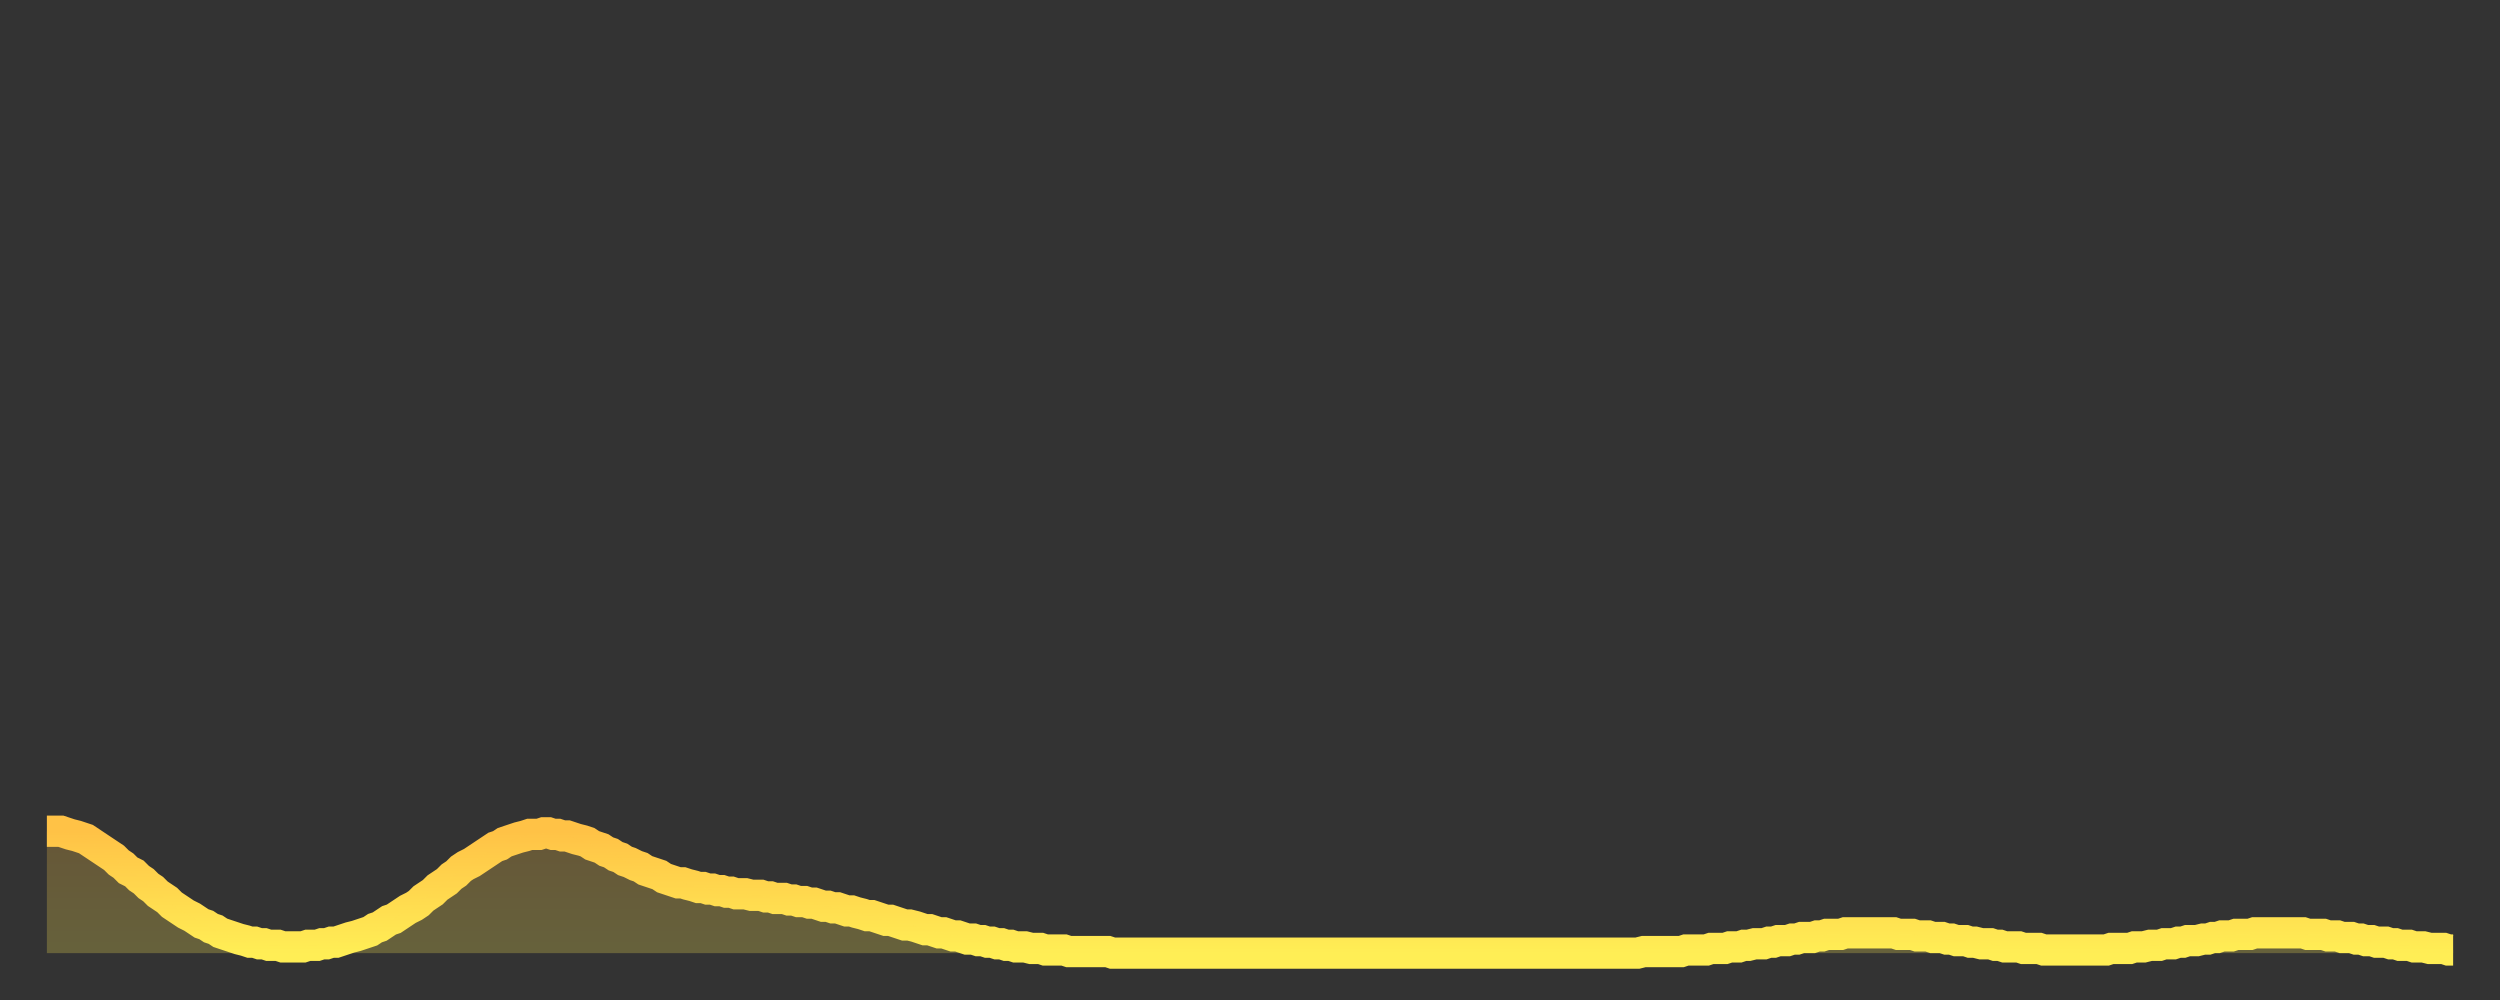
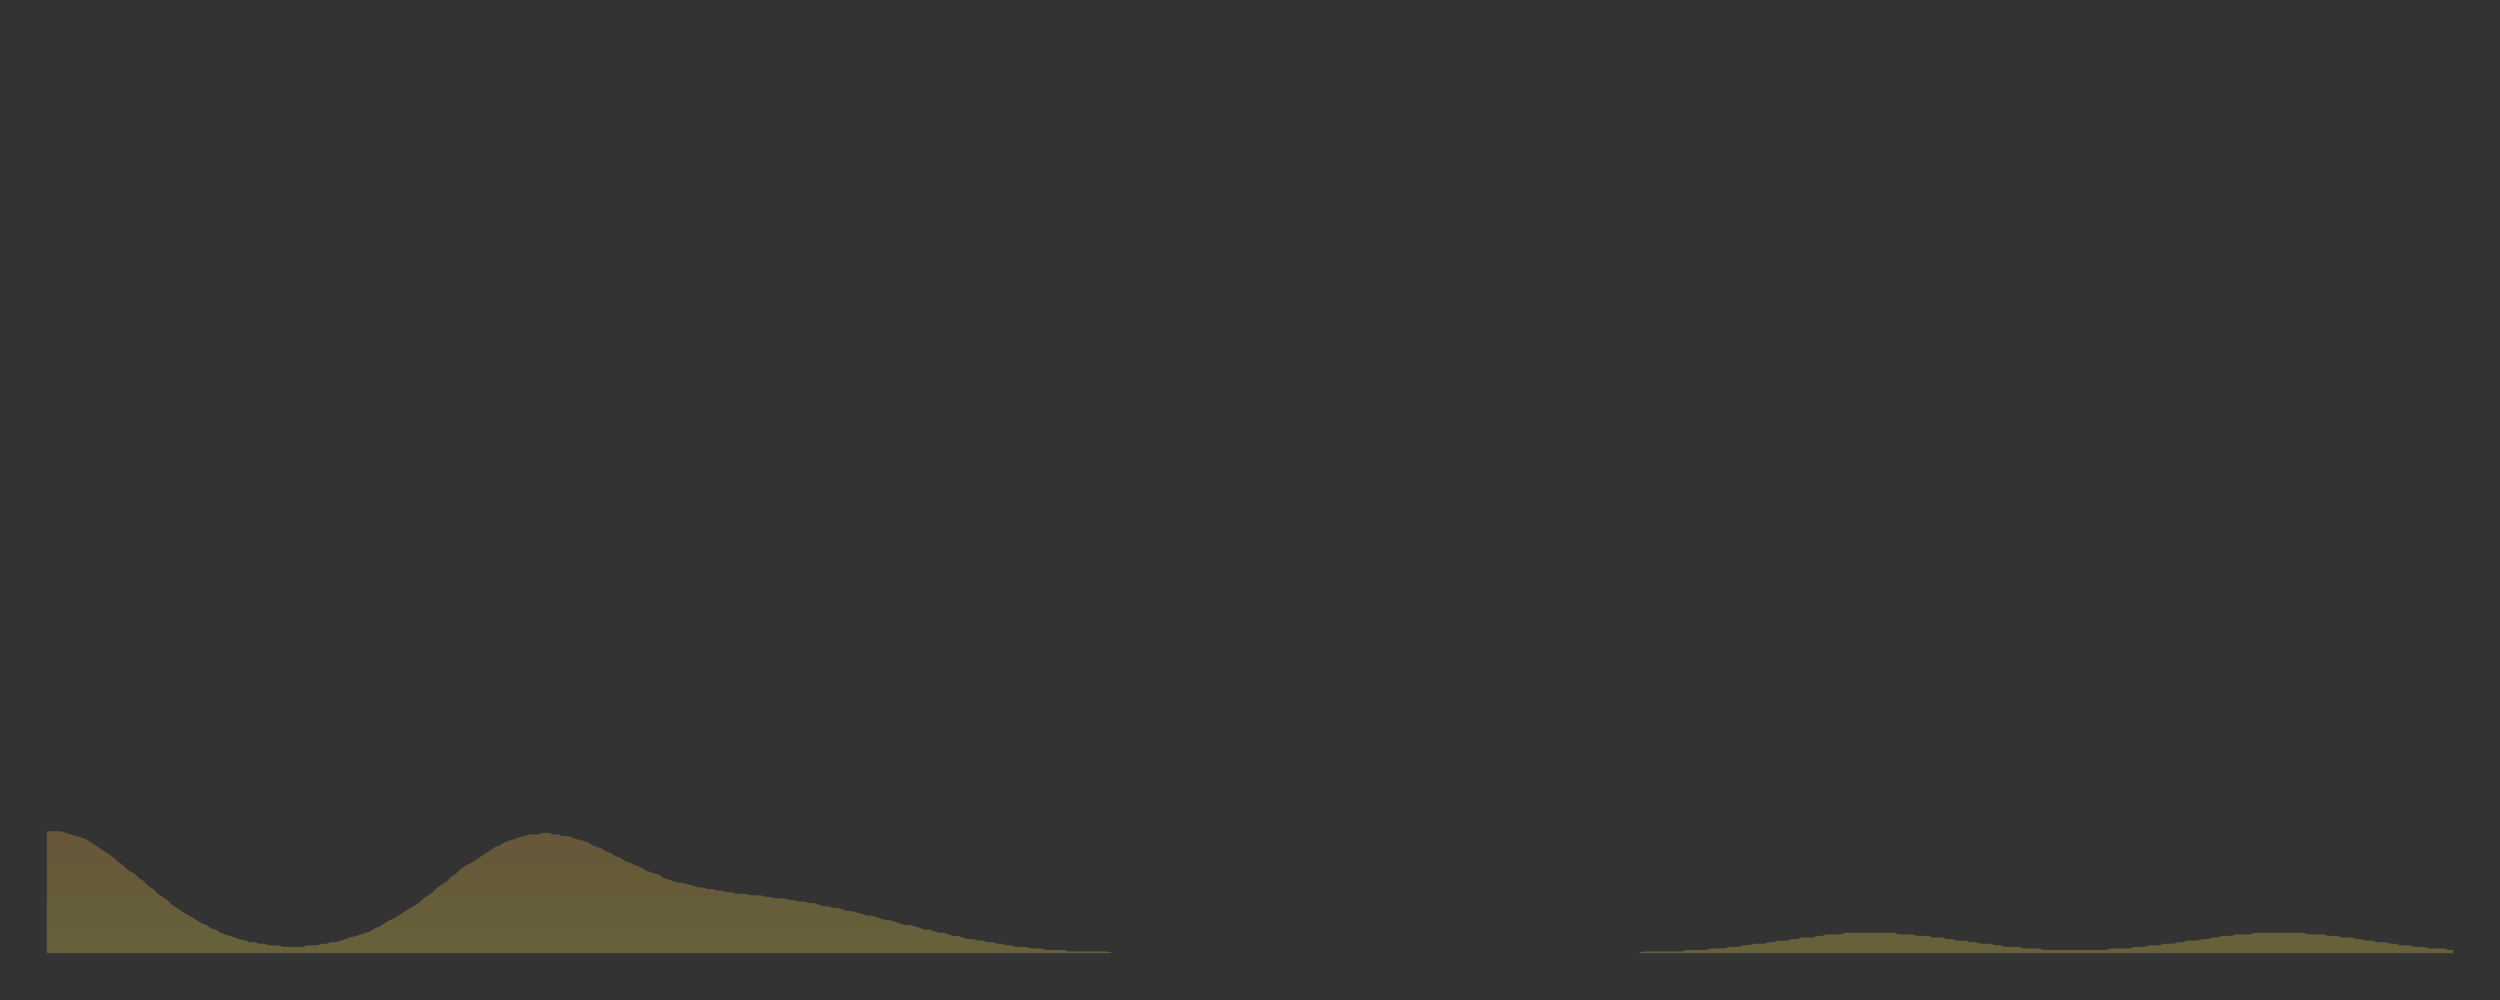
<svg xmlns="http://www.w3.org/2000/svg" baseProfile="full" height="64" version="1.1" width="160">
  <rect width="100%" height="100%" fill="#333333" stroke="none" />
  <defs>
    <linearGradient id="id206286" x1="0" x2="0" y1="0" y2="1">
      <stop offset="0%" stop-color="#ffc246" />
      <stop offset="50%" stop-color="#ffd84e" />
      <stop offset="100%" stop-color="#ffee55" />
    </linearGradient>
  </defs>
  <g transform="translate(3,3)">
    <g>
-       <path d="M 0.0 50.2 0.3 50.2 0.6 50.2 0.9 50.2 1.2 50.3 1.5 50.4 1.9 50.5 2.2 50.6 2.5 50.7 2.8 50.9 3.1 51.1 3.4 51.3 3.7 51.5 4.0 51.7 4.3 51.9 4.6 52.2 4.9 52.4 5.2 52.7 5.6 52.9 5.9 53.2 6.2 53.4 6.5 53.7 6.8 53.9 7.1 54.2 7.4 54.4 7.7 54.6 8.0 54.9 8.3 55.1 8.6 55.3 8.9 55.5 9.3 55.7 9.6 55.9 9.9 56.1 10.2 56.2 10.5 56.4 10.8 56.5 11.1 56.7 11.4 56.8 11.7 56.9 12.0 57.0 12.3 57.1 12.7 57.2 13.0 57.3 13.3 57.3 13.6 57.4 13.9 57.4 14.2 57.5 14.5 57.5 14.8 57.5 15.1 57.6 15.4 57.6 15.7 57.6 16.0 57.6 16.4 57.6 16.7 57.5 17.0 57.5 17.3 57.5 17.6 57.4 17.9 57.4 18.2 57.3 18.5 57.3 18.8 57.2 19.1 57.1 19.4 57.0 19.8 56.9 20.1 56.8 20.4 56.7 20.7 56.6 21.0 56.4 21.3 56.3 21.6 56.1 21.9 55.9 22.2 55.8 22.5 55.6 22.8 55.4 23.1 55.2 23.5 55.0 23.8 54.8 24.1 54.5 24.4 54.3 24.7 54.1 25.0 53.8 25.3 53.6 25.6 53.4 25.9 53.1 26.2 52.9 26.5 52.6 26.8 52.4 27.2 52.2 27.5 52.0 27.8 51.8 28.1 51.6 28.4 51.4 28.7 51.2 29.0 51.1 29.3 50.9 29.6 50.8 29.9 50.7 30.2 50.6 30.6 50.5 30.9 50.4 31.2 50.4 31.5 50.4 31.8 50.3 32.1 50.3 32.4 50.4 32.7 50.4 33.0 50.5 33.3 50.5 33.6 50.6 33.9 50.7 34.3 50.8 34.6 50.9 34.9 51.1 35.2 51.2 35.5 51.3 35.8 51.5 36.1 51.6 36.4 51.8 36.7 51.9 37.0 52.1 37.3 52.2 37.7 52.4 38.0 52.5 38.3 52.7 38.6 52.8 38.9 52.9 39.2 53.0 39.5 53.2 39.8 53.3 40.1 53.4 40.4 53.5 40.7 53.5 41.0 53.6 41.4 53.7 41.7 53.8 42.0 53.8 42.3 53.9 42.6 53.9 42.9 54.0 43.2 54.0 43.5 54.1 43.8 54.1 44.1 54.2 44.4 54.2 44.7 54.2 45.1 54.3 45.4 54.3 45.7 54.3 46.0 54.4 46.3 54.4 46.6 54.5 46.9 54.5 47.2 54.5 47.5 54.6 47.8 54.6 48.1 54.7 48.5 54.7 48.8 54.8 49.1 54.8 49.4 54.9 49.7 55.0 50.0 55.0 50.3 55.1 50.6 55.1 50.9 55.2 51.2 55.3 51.5 55.3 51.8 55.4 52.2 55.5 52.5 55.6 52.8 55.6 53.1 55.7 53.4 55.8 53.7 55.9 54.0 55.9 54.3 56.0 54.6 56.1 54.9 56.2 55.2 56.2 55.6 56.3 55.9 56.4 56.2 56.5 56.5 56.5 56.8 56.6 57.1 56.7 57.4 56.7 57.7 56.8 58.0 56.9 58.3 56.9 58.6 57.0 58.9 57.1 59.3 57.1 59.6 57.2 59.9 57.2 60.2 57.3 60.5 57.3 60.8 57.4 61.1 57.4 61.4 57.5 61.7 57.5 62.0 57.6 62.3 57.6 62.6 57.6 63.0 57.7 63.3 57.7 63.6 57.7 63.9 57.8 64.2 57.8 64.5 57.8 64.8 57.8 65.1 57.8 65.4 57.9 65.7 57.9 66.0 57.9 66.4 57.9 66.7 57.9 67.0 57.9 67.3 57.9 67.6 57.9 67.9 57.9 68.2 58.0 68.5 58.0 68.8 58.0 69.1 58.0 69.4 58.0 69.7 58.0 70.1 58.0 70.4 58.0 70.7 58.0 71.0 58.0 71.3 58.0 71.6 58.0 71.9 58.0 72.2 58.0 72.5 58.0 72.8 58.0 73.1 58.0 73.5 58.0 73.8 58.0 74.1 58.0 74.4 58.0 74.7 58.0 75.0 58.0 75.3 58.0 75.6 58.0 75.9 58.0 76.2 58.0 76.5 58.0 76.8 58.0 77.2 58.0 77.5 58.0 77.8 58.0 78.1 58.0 78.4 58.0 78.7 58.0 79.0 58.0 79.3 58.0 79.6 58.0 79.9 58.0 80.2 58.0 80.5 58.0 80.9 58.0 81.2 58.0 81.5 58.0 81.8 58.0 82.1 58.0 82.4 58.0 82.7 58.0 83.0 58.0 83.3 58.0 83.6 58.0 83.9 58.0 84.3 58.0 84.6 58.0 84.9 58.0 85.2 58.0 85.5 58.0 85.8 58.0 86.1 58.0 86.4 58.0 86.7 58.0 87.0 58.0 87.3 58.0 87.6 58.0 88.0 58.0 88.3 58.0 88.6 58.0 88.9 58.0 89.2 58.0 89.5 58.0 89.8 58.0 90.1 58.0 90.4 58.0 90.7 58.0 91.0 58.0 91.4 58.0 91.7 58.0 92.0 58.0 92.3 58.0 92.6 58.0 92.9 58.0 93.2 58.0 93.5 58.0 93.8 58.0 94.1 58.0 94.4 58.0 94.7 58.0 95.1 58.0 95.4 58.0 95.7 58.0 96.0 58.0 96.3 58.0 96.6 58.0 96.9 58.0 97.2 58.0 97.5 58.0 97.8 58.0 98.1 58.0 98.4 58.0 98.8 58.0 99.1 58.0 99.4 58.0 99.7 58.0 100.0 58.0 100.3 58.0 100.6 58.0 100.9 58.0 101.2 58.0 101.5 58.0 101.8 58.0 102.2 57.9 102.5 57.9 102.8 57.9 103.1 57.9 103.4 57.9 103.7 57.9 104.0 57.9 104.3 57.9 104.6 57.9 104.9 57.8 105.2 57.8 105.5 57.8 105.9 57.8 106.2 57.8 106.5 57.7 106.8 57.7 107.1 57.7 107.4 57.7 107.7 57.6 108.0 57.6 108.3 57.6 108.6 57.5 108.9 57.5 109.3 57.4 109.6 57.4 109.9 57.4 110.2 57.3 110.5 57.3 110.8 57.2 111.1 57.2 111.4 57.2 111.7 57.1 112.0 57.1 112.3 57.0 112.6 57.0 113.0 57.0 113.3 56.9 113.6 56.9 113.9 56.8 114.2 56.8 114.5 56.8 114.8 56.8 115.1 56.7 115.4 56.7 115.7 56.7 116.0 56.7 116.3 56.7 116.7 56.7 117.0 56.7 117.3 56.7 117.6 56.7 117.9 56.7 118.2 56.7 118.5 56.8 118.8 56.8 119.1 56.8 119.4 56.8 119.7 56.9 120.1 56.9 120.4 56.9 120.7 57.0 121.0 57.0 121.3 57.0 121.6 57.1 121.9 57.1 122.2 57.2 122.5 57.2 122.8 57.2 123.1 57.3 123.4 57.3 123.8 57.4 124.1 57.4 124.4 57.4 124.7 57.5 125.0 57.5 125.3 57.6 125.6 57.6 125.9 57.6 126.2 57.6 126.5 57.7 126.8 57.7 127.2 57.7 127.5 57.7 127.8 57.8 128.1 57.8 128.4 57.8 128.7 57.8 129.0 57.8 129.3 57.8 129.6 57.8 129.9 57.8 130.2 57.8 130.5 57.8 130.9 57.8 131.2 57.8 131.5 57.8 131.8 57.8 132.1 57.7 132.4 57.7 132.7 57.7 133.0 57.7 133.3 57.7 133.6 57.6 133.9 57.6 134.2 57.6 134.6 57.5 134.9 57.5 135.2 57.5 135.5 57.4 135.8 57.4 136.1 57.4 136.4 57.3 136.7 57.3 137.0 57.2 137.3 57.2 137.6 57.2 138.0 57.1 138.3 57.1 138.6 57.0 138.9 57.0 139.2 56.9 139.5 56.9 139.8 56.9 140.1 56.8 140.4 56.8 140.7 56.8 141.0 56.8 141.3 56.7 141.7 56.7 142.0 56.7 142.3 56.7 142.6 56.7 142.9 56.7 143.2 56.7 143.5 56.7 143.8 56.7 144.1 56.7 144.4 56.7 144.7 56.8 145.1 56.8 145.4 56.8 145.7 56.8 146.0 56.9 146.3 56.9 146.6 56.9 146.9 57.0 147.2 57.0 147.5 57.0 147.8 57.1 148.1 57.1 148.4 57.2 148.8 57.2 149.1 57.3 149.4 57.3 149.7 57.3 150.0 57.4 150.3 57.4 150.6 57.5 150.9 57.5 151.2 57.5 151.5 57.6 151.8 57.6 152.1 57.6 152.5 57.7 152.8 57.7 153.1 57.7 153.4 57.7 153.7 57.8 154.0 57.8" fill="none" id="graph-curve" opacity="1" stroke="url(#id206286)" stroke-width="2" />
      <path d="M 0 58 L 0.0 50.2 0.3 50.2 0.6 50.2 0.9 50.2 1.2 50.3 1.5 50.4 1.9 50.5 2.2 50.6 2.5 50.7 2.8 50.9 3.1 51.1 3.4 51.3 3.7 51.5 4.0 51.7 4.3 51.9 4.6 52.2 4.9 52.4 5.2 52.7 5.6 52.9 5.9 53.2 6.2 53.4 6.5 53.7 6.8 53.9 7.1 54.2 7.4 54.4 7.7 54.6 8.0 54.9 8.3 55.1 8.6 55.3 8.9 55.5 9.3 55.7 9.6 55.9 9.9 56.1 10.2 56.2 10.5 56.4 10.8 56.5 11.1 56.7 11.4 56.8 11.7 56.9 12.0 57.0 12.3 57.1 12.7 57.2 13.0 57.3 13.3 57.3 13.6 57.4 13.9 57.4 14.2 57.5 14.5 57.5 14.8 57.5 15.1 57.6 15.4 57.6 15.7 57.6 16.0 57.6 16.4 57.6 16.7 57.5 17.0 57.5 17.3 57.5 17.6 57.4 17.9 57.4 18.2 57.3 18.5 57.3 18.8 57.2 19.1 57.1 19.4 57.0 19.8 56.9 20.1 56.8 20.4 56.7 20.7 56.6 21.0 56.4 21.3 56.3 21.6 56.1 21.9 55.9 22.2 55.8 22.5 55.6 22.8 55.4 23.1 55.2 23.5 55.0 23.8 54.8 24.1 54.5 24.4 54.3 24.7 54.1 25.0 53.8 25.3 53.6 25.6 53.4 25.9 53.1 26.2 52.9 26.5 52.6 26.8 52.4 27.2 52.2 27.5 52.0 27.8 51.8 28.1 51.6 28.4 51.4 28.7 51.2 29.0 51.1 29.3 50.9 29.6 50.8 29.9 50.7 30.2 50.6 30.6 50.5 30.9 50.4 31.2 50.4 31.5 50.4 31.8 50.3 32.1 50.3 32.4 50.4 32.7 50.4 33.0 50.5 33.3 50.5 33.6 50.6 33.9 50.7 34.3 50.8 34.6 50.9 34.9 51.1 35.2 51.2 35.5 51.3 35.8 51.5 36.1 51.6 36.4 51.8 36.7 51.9 37.0 52.1 37.3 52.2 37.7 52.4 38.0 52.5 38.3 52.7 38.6 52.8 38.9 52.9 39.2 53.0 39.5 53.2 39.8 53.3 40.1 53.4 40.4 53.5 40.7 53.5 41.0 53.6 41.4 53.7 41.7 53.8 42.0 53.8 42.3 53.9 42.6 53.9 42.9 54.0 43.2 54.0 43.5 54.1 43.8 54.1 44.1 54.2 44.4 54.2 44.7 54.2 45.1 54.3 45.4 54.3 45.7 54.3 46.0 54.4 46.3 54.4 46.6 54.5 46.9 54.5 47.2 54.5 47.5 54.6 47.8 54.6 48.1 54.7 48.5 54.7 48.8 54.8 49.1 54.8 49.4 54.9 49.7 55.0 50.0 55.0 50.3 55.1 50.6 55.1 50.9 55.2 51.2 55.3 51.5 55.3 51.8 55.4 52.2 55.5 52.5 55.6 52.8 55.6 53.1 55.7 53.4 55.8 53.7 55.9 54.0 55.9 54.3 56.0 54.6 56.1 54.9 56.2 55.2 56.2 55.6 56.3 55.9 56.4 56.2 56.5 56.5 56.5 56.8 56.6 57.1 56.7 57.4 56.7 57.7 56.8 58.0 56.9 58.3 56.9 58.6 57.0 58.9 57.1 59.3 57.1 59.6 57.2 59.9 57.2 60.2 57.3 60.5 57.3 60.8 57.4 61.1 57.4 61.4 57.5 61.7 57.5 62.0 57.6 62.3 57.6 62.6 57.6 63.0 57.7 63.3 57.7 63.6 57.7 63.9 57.8 64.2 57.8 64.5 57.8 64.8 57.8 65.1 57.8 65.4 57.9 65.7 57.9 66.0 57.9 66.4 57.9 66.7 57.9 67.0 57.9 67.3 57.9 67.6 57.9 67.9 57.9 68.2 58.0 68.5 58.0 68.8 58.0 69.1 58.0 69.4 58.0 69.7 58.0 70.1 58.0 70.4 58.0 70.7 58.0 71.0 58.0 71.3 58.0 71.6 58.0 71.9 58.0 72.2 58.0 72.5 58.0 72.8 58.0 73.1 58.0 73.5 58.0 73.8 58.0 74.1 58.0 74.4 58.0 74.7 58.0 75.0 58.0 75.3 58.0 75.6 58.0 75.9 58.0 76.2 58.0 76.5 58.0 76.8 58.0 77.2 58.0 77.5 58.0 77.8 58.0 78.1 58.0 78.4 58.0 78.7 58.0 79.0 58.0 79.3 58.0 79.6 58.0 79.9 58.0 80.2 58.0 80.5 58.0 80.9 58.0 81.2 58.0 81.5 58.0 81.8 58.0 82.1 58.0 82.4 58.0 82.7 58.0 83.0 58.0 83.3 58.0 83.6 58.0 83.9 58.0 84.3 58.0 84.6 58.0 84.9 58.0 85.2 58.0 85.5 58.0 85.8 58.0 86.1 58.0 86.4 58.0 86.7 58.0 87.0 58.0 87.3 58.0 87.6 58.0 88.0 58.0 88.3 58.0 88.6 58.0 88.9 58.0 89.2 58.0 89.5 58.0 89.8 58.0 90.1 58.0 90.4 58.0 90.7 58.0 91.0 58.0 91.4 58.0 91.7 58.0 92.0 58.0 92.3 58.0 92.6 58.0 92.9 58.0 93.2 58.0 93.5 58.0 93.8 58.0 94.1 58.0 94.4 58.0 94.7 58.0 95.1 58.0 95.4 58.0 95.7 58.0 96.0 58.0 96.3 58.0 96.6 58.0 96.9 58.0 97.2 58.0 97.5 58.0 97.8 58.0 98.1 58.0 98.4 58.0 98.8 58.0 99.1 58.0 99.4 58.0 99.7 58.0 100.0 58.0 100.3 58.0 100.6 58.0 100.9 58.0 101.2 58.0 101.5 58.0 101.8 58.0 102.2 57.9 102.5 57.9 102.8 57.9 103.1 57.9 103.4 57.9 103.7 57.9 104.0 57.9 104.3 57.9 104.6 57.9 104.9 57.8 105.2 57.8 105.5 57.8 105.9 57.8 106.2 57.8 106.5 57.7 106.8 57.7 107.1 57.7 107.4 57.7 107.7 57.6 108.0 57.6 108.3 57.6 108.6 57.5 108.9 57.5 109.3 57.4 109.6 57.4 109.9 57.4 110.2 57.3 110.5 57.3 110.8 57.2 111.1 57.2 111.4 57.2 111.7 57.1 112.0 57.1 112.3 57.0 112.6 57.0 113.0 57.0 113.3 56.9 113.6 56.9 113.9 56.8 114.2 56.8 114.5 56.8 114.8 56.8 115.1 56.7 115.4 56.7 115.7 56.7 116.0 56.7 116.3 56.7 116.7 56.7 117.0 56.7 117.3 56.7 117.6 56.7 117.9 56.7 118.2 56.7 118.5 56.8 118.8 56.8 119.1 56.8 119.4 56.8 119.7 56.9 120.1 56.9 120.4 56.9 120.7 57.0 121.0 57.0 121.3 57.0 121.6 57.1 121.9 57.1 122.2 57.2 122.5 57.2 122.8 57.2 123.1 57.3 123.4 57.3 123.8 57.4 124.1 57.4 124.4 57.4 124.7 57.5 125.0 57.5 125.3 57.6 125.6 57.6 125.9 57.6 126.2 57.6 126.5 57.7 126.8 57.7 127.2 57.7 127.5 57.7 127.8 57.8 128.1 57.8 128.4 57.8 128.7 57.8 129.0 57.8 129.3 57.8 129.6 57.8 129.9 57.8 130.2 57.8 130.5 57.8 130.9 57.8 131.2 57.8 131.5 57.8 131.8 57.8 132.1 57.7 132.4 57.7 132.7 57.7 133.0 57.7 133.3 57.7 133.6 57.6 133.9 57.6 134.2 57.6 134.6 57.5 134.9 57.5 135.2 57.5 135.5 57.4 135.8 57.4 136.1 57.4 136.4 57.3 136.7 57.3 137.0 57.2 137.3 57.2 137.6 57.2 138.0 57.1 138.3 57.1 138.6 57.0 138.9 57.0 139.2 56.9 139.5 56.9 139.8 56.9 140.1 56.8 140.4 56.8 140.7 56.8 141.0 56.8 141.3 56.7 141.7 56.7 142.0 56.7 142.3 56.7 142.6 56.7 142.9 56.7 143.2 56.7 143.5 56.7 143.8 56.7 144.1 56.7 144.4 56.7 144.7 56.8 145.1 56.8 145.4 56.8 145.7 56.8 146.0 56.9 146.3 56.9 146.6 56.9 146.9 57.0 147.2 57.0 147.5 57.0 147.8 57.1 148.1 57.1 148.4 57.2 148.8 57.2 149.1 57.3 149.4 57.3 149.7 57.3 150.0 57.4 150.3 57.4 150.6 57.5 150.9 57.5 151.2 57.5 151.5 57.6 151.8 57.6 152.1 57.6 152.5 57.7 152.8 57.7 153.1 57.7 153.4 57.7 153.7 57.8 154.0 57.8 154 58" fill="url(#id206286)" fill-opacity=".25" id="graph-shadow" />
    </g>
  </g>
</svg>